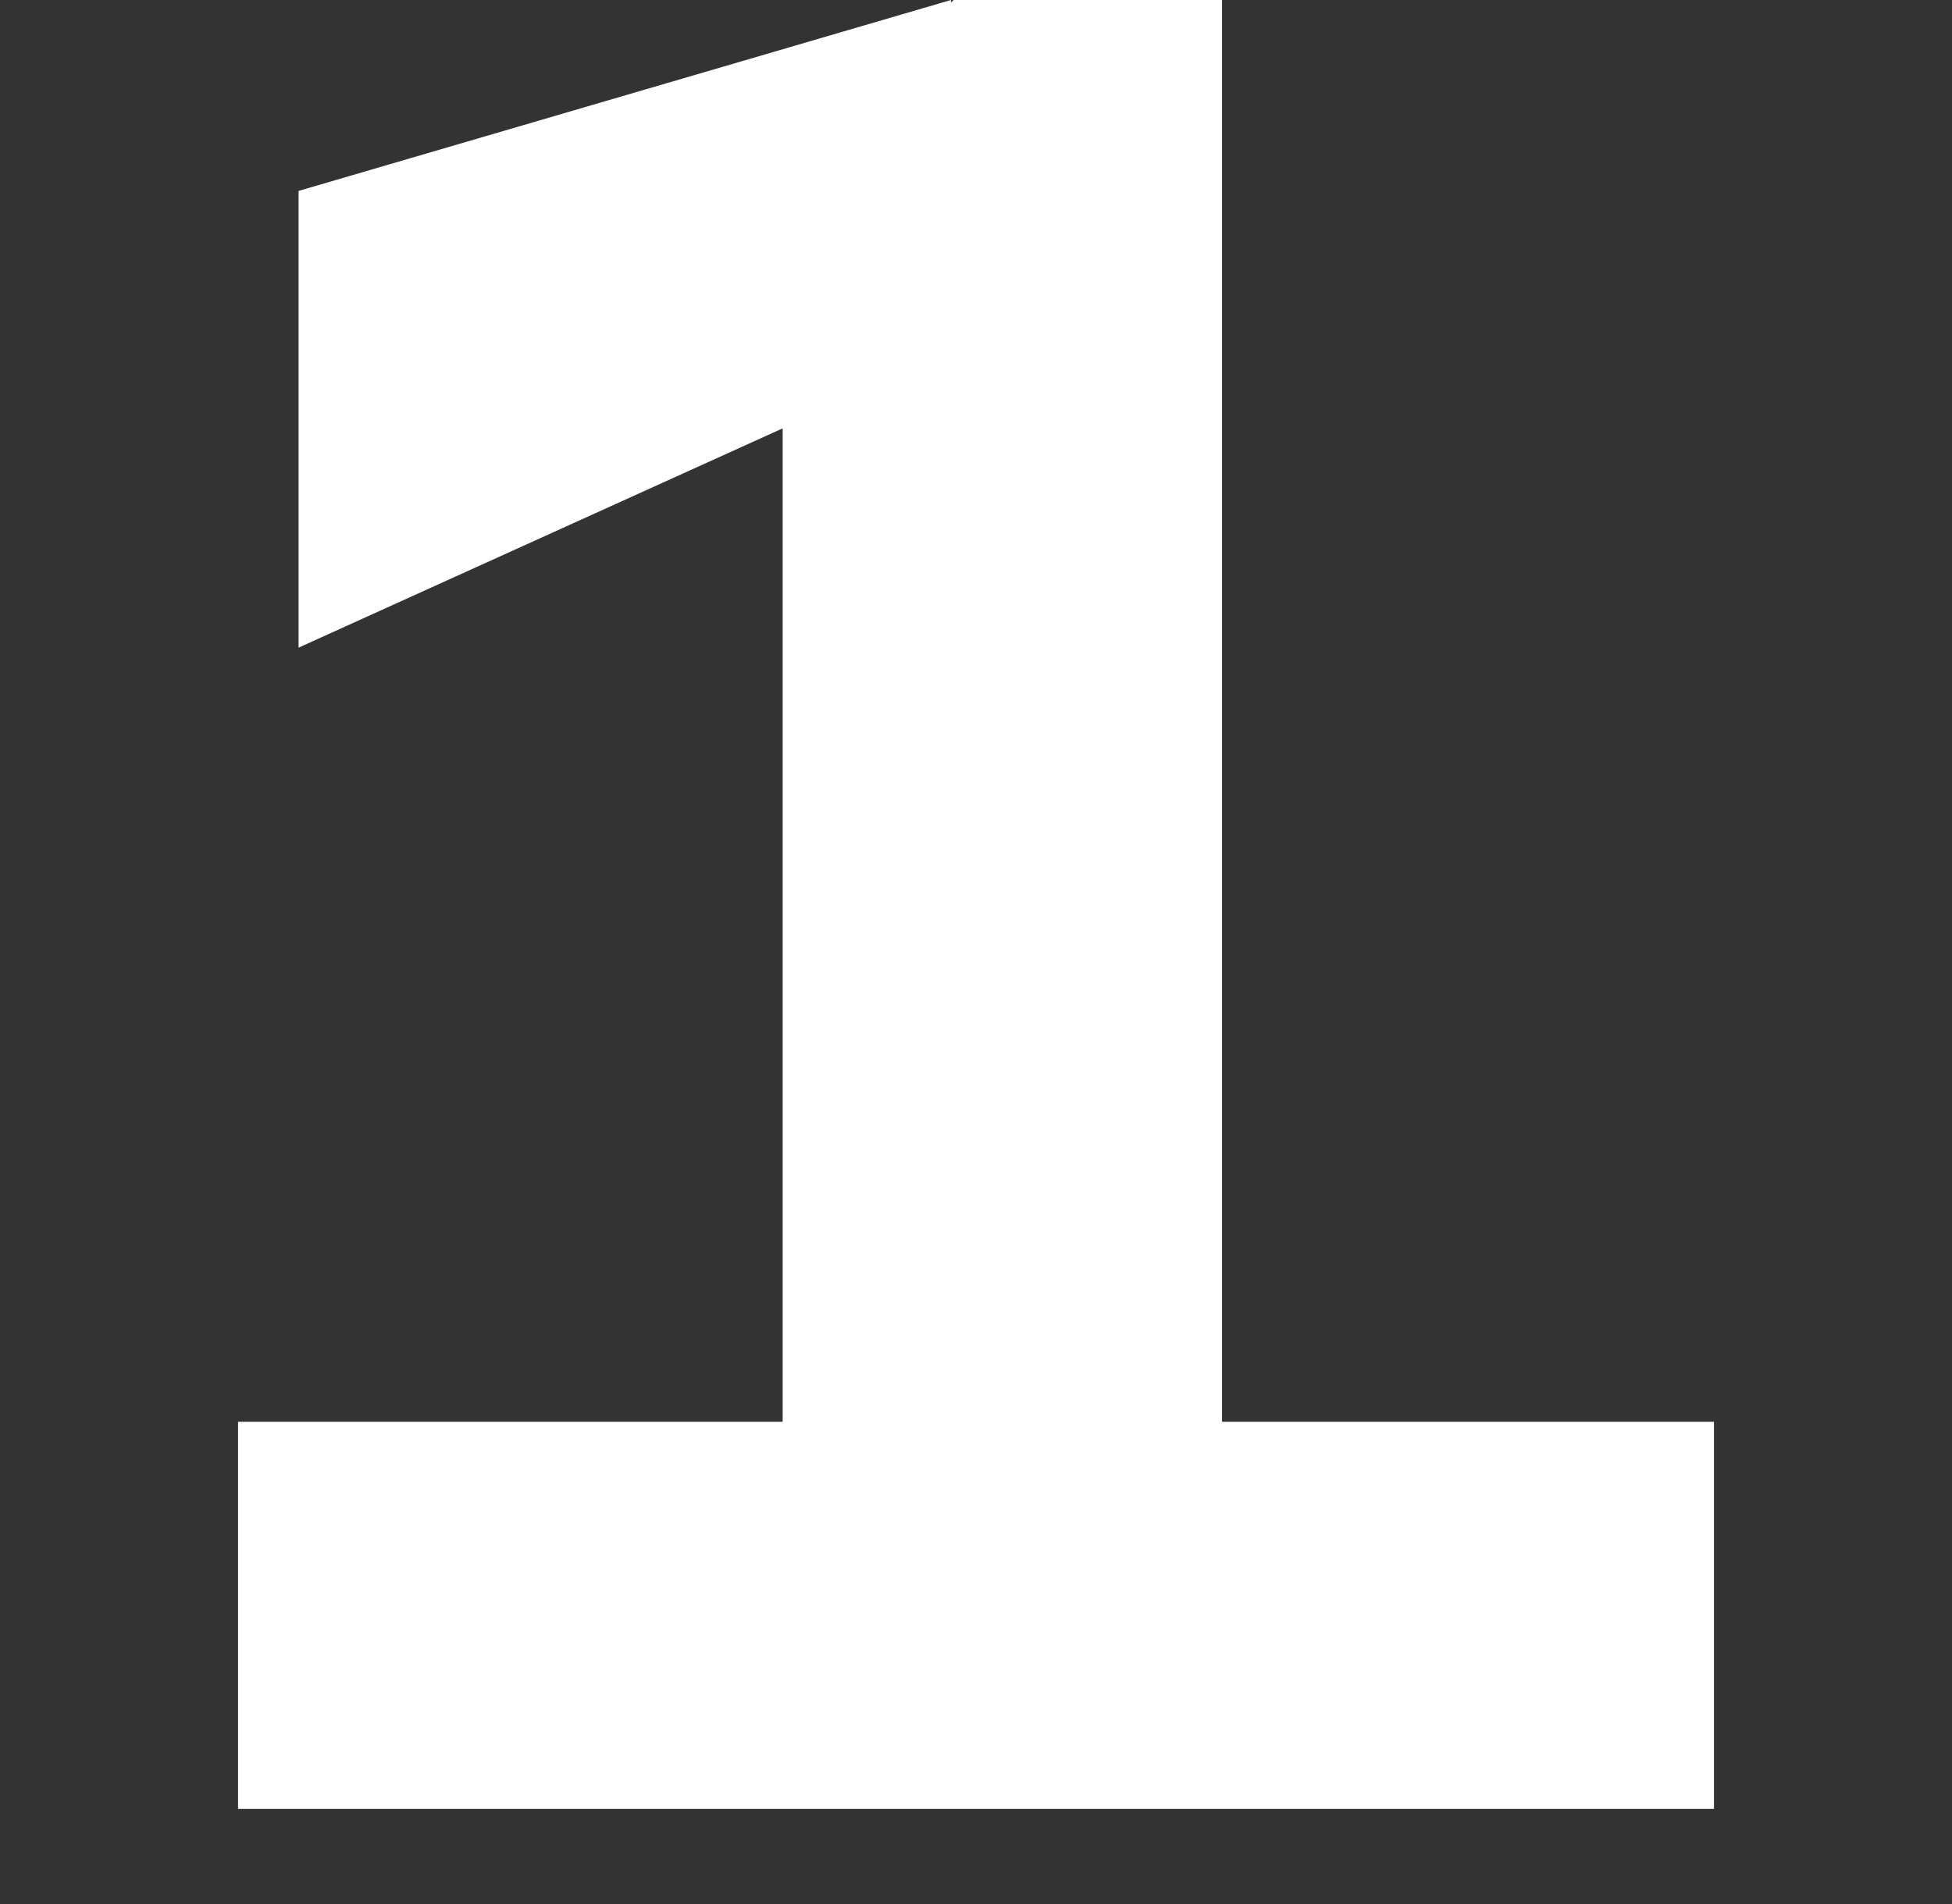
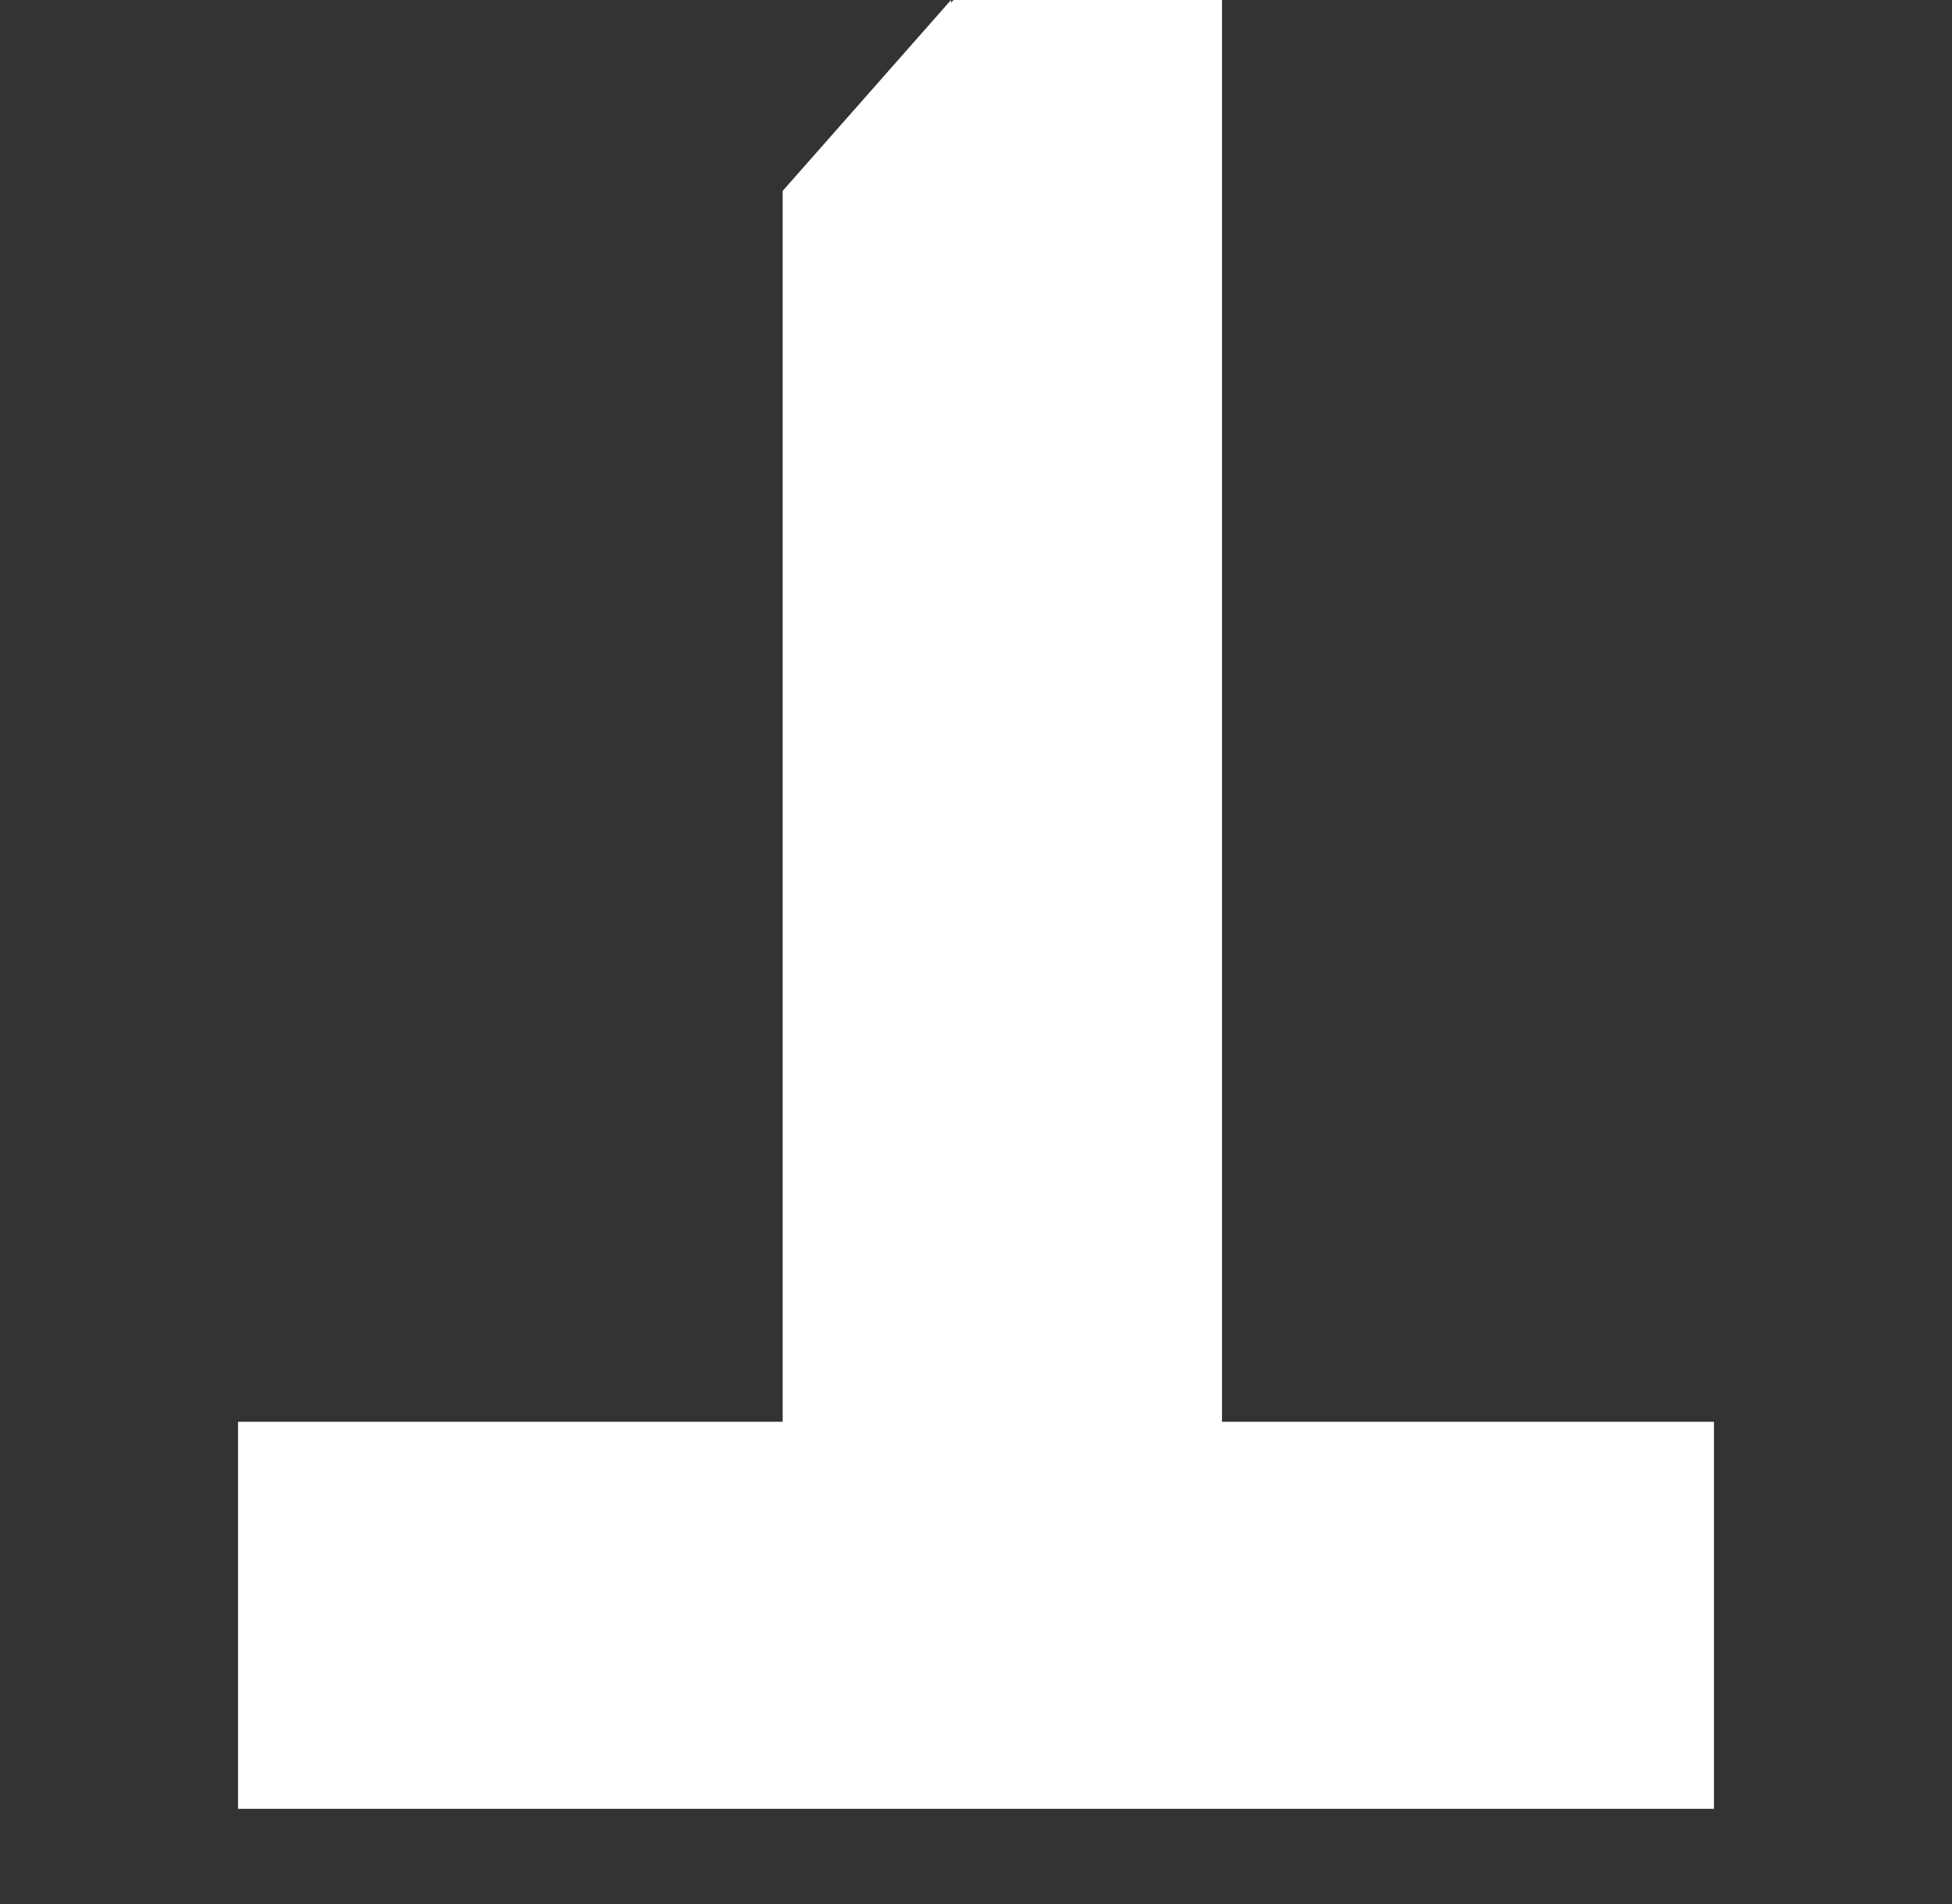
<svg xmlns="http://www.w3.org/2000/svg" width="41" height="40" viewBox="0 0 41 40" fill="none">
  <rect x="0" y="0" width="41" height="40" fill="#333333" stroke="none" />
-   <path d="M25.667 29.869H36V38H5V29.869H16.439V8.999L6.271 13.606V4.011L19.975 0V0.054L20.03 0H25.667V29.869Z" fill="white" />
+   <path d="M25.667 29.869H36V38H5V29.869H16.439V8.999V4.011L19.975 0V0.054L20.03 0H25.667V29.869Z" fill="white" />
</svg>